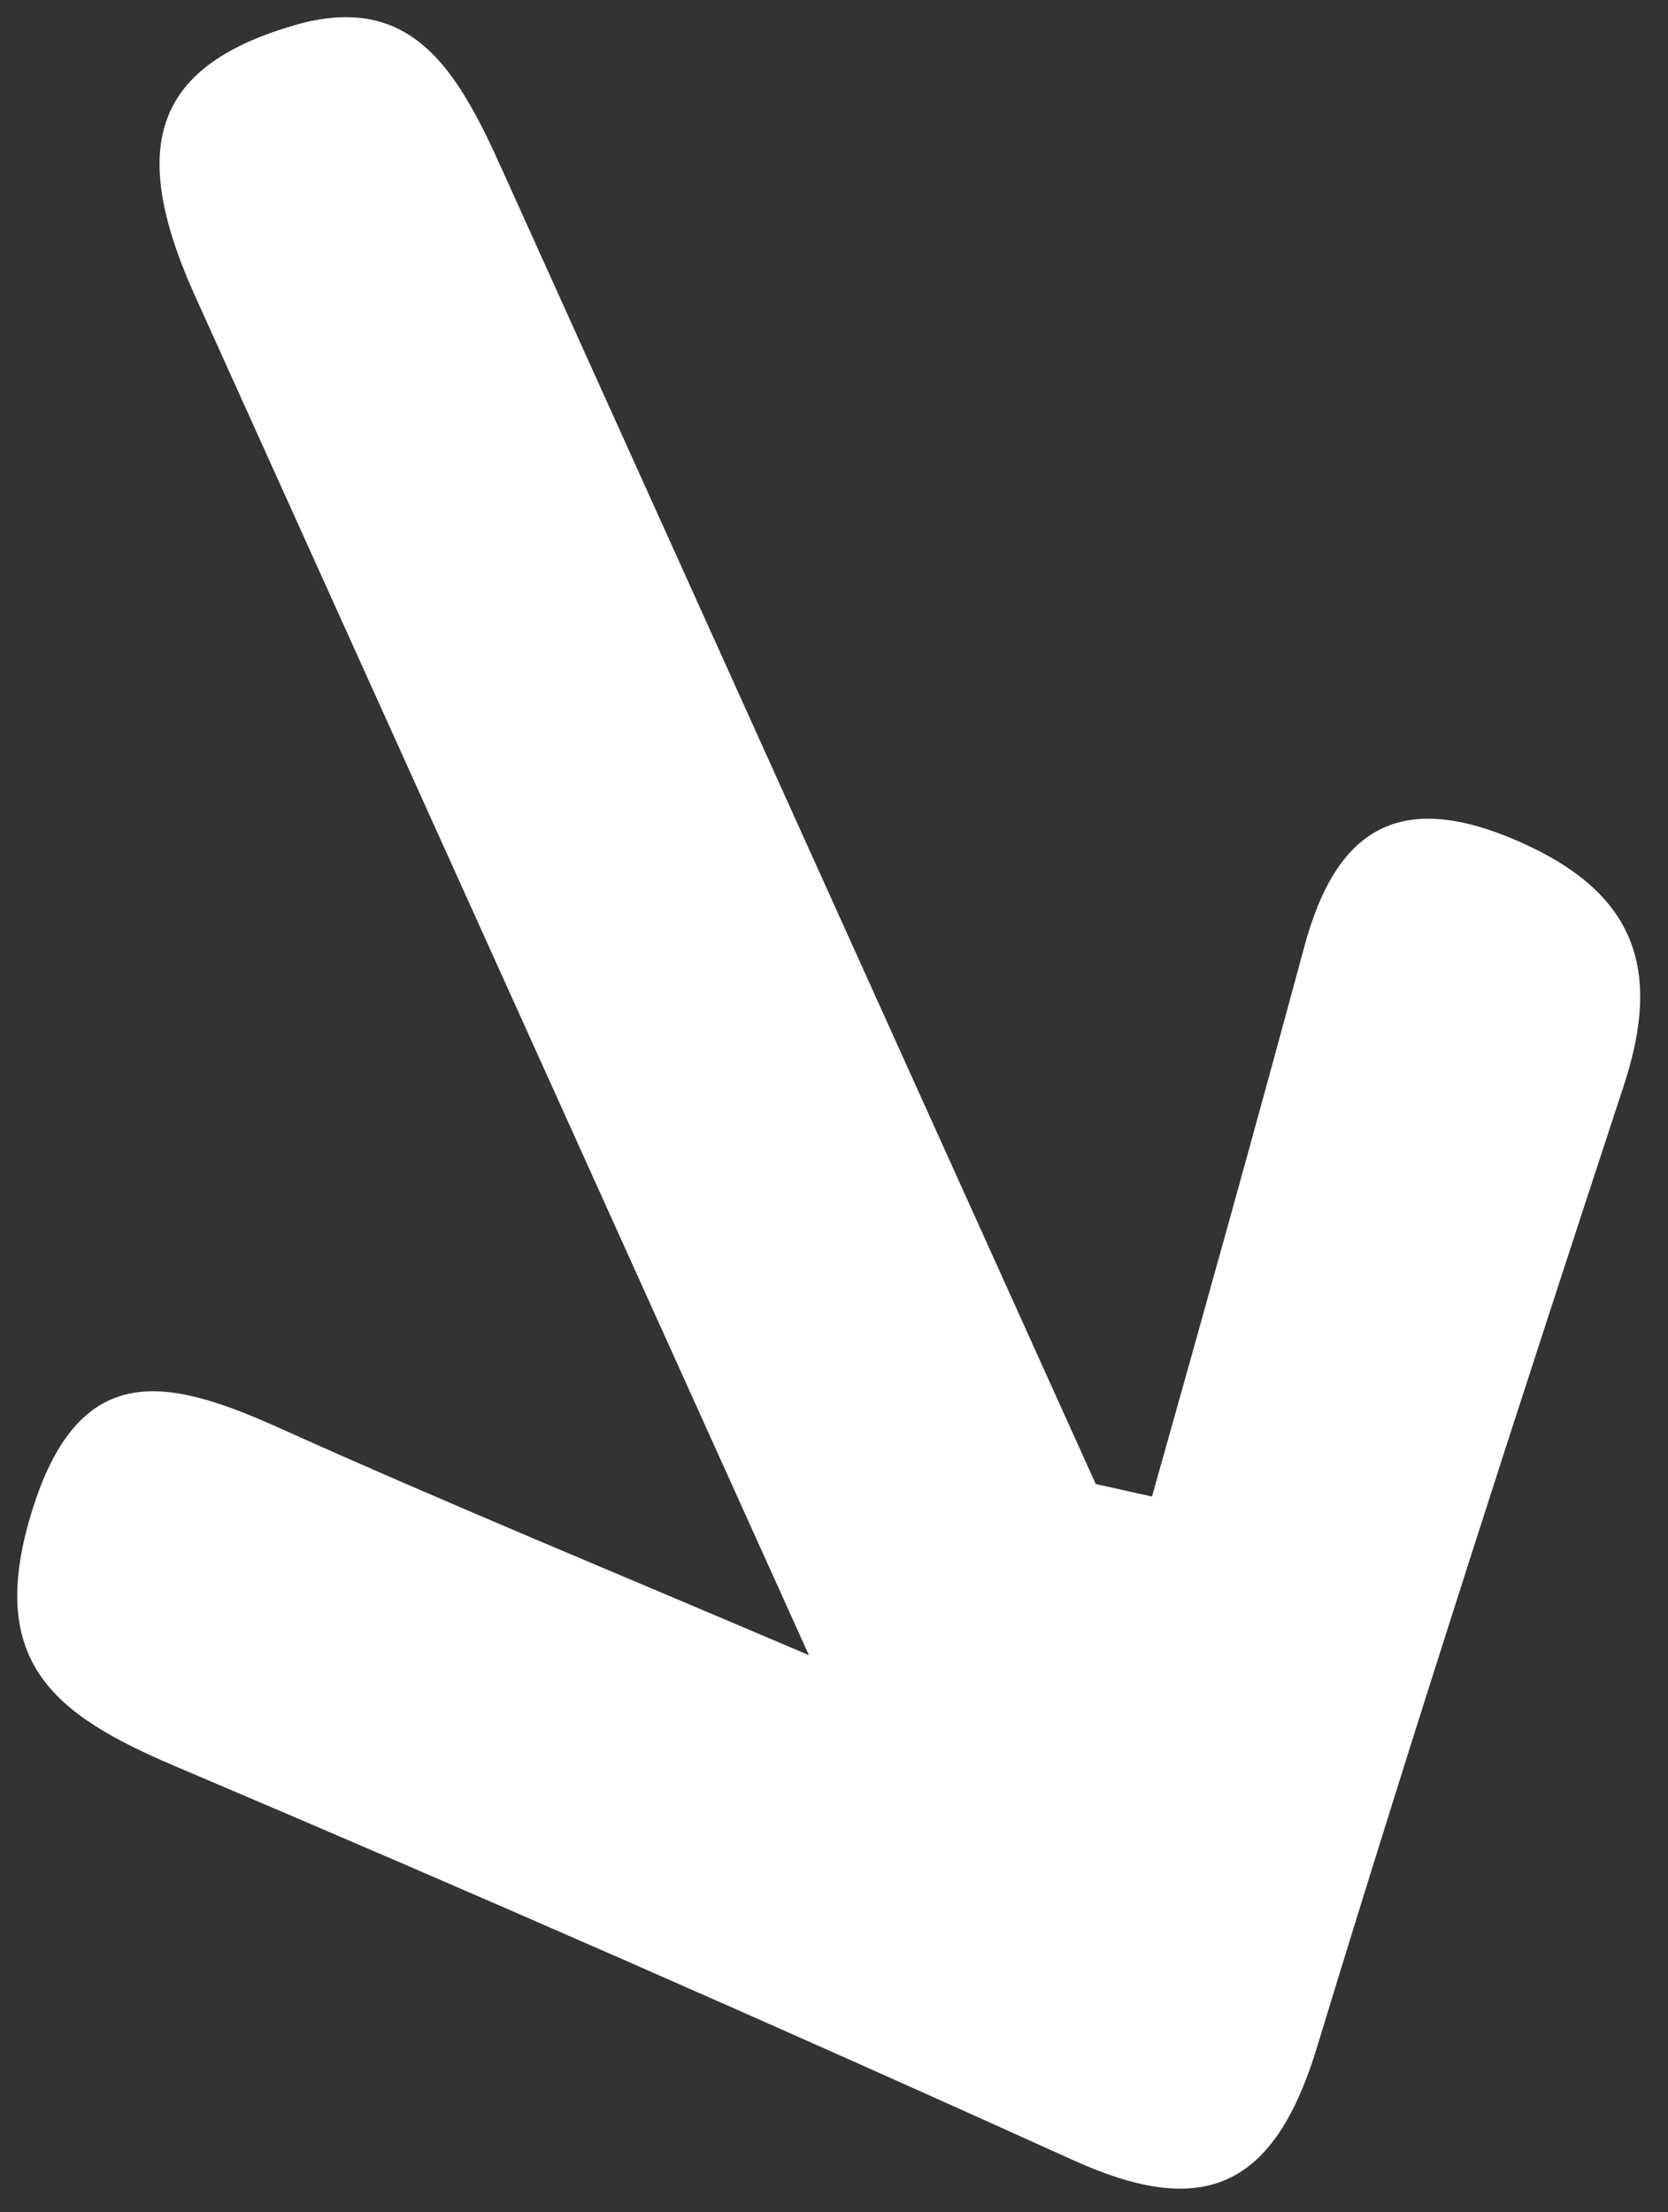
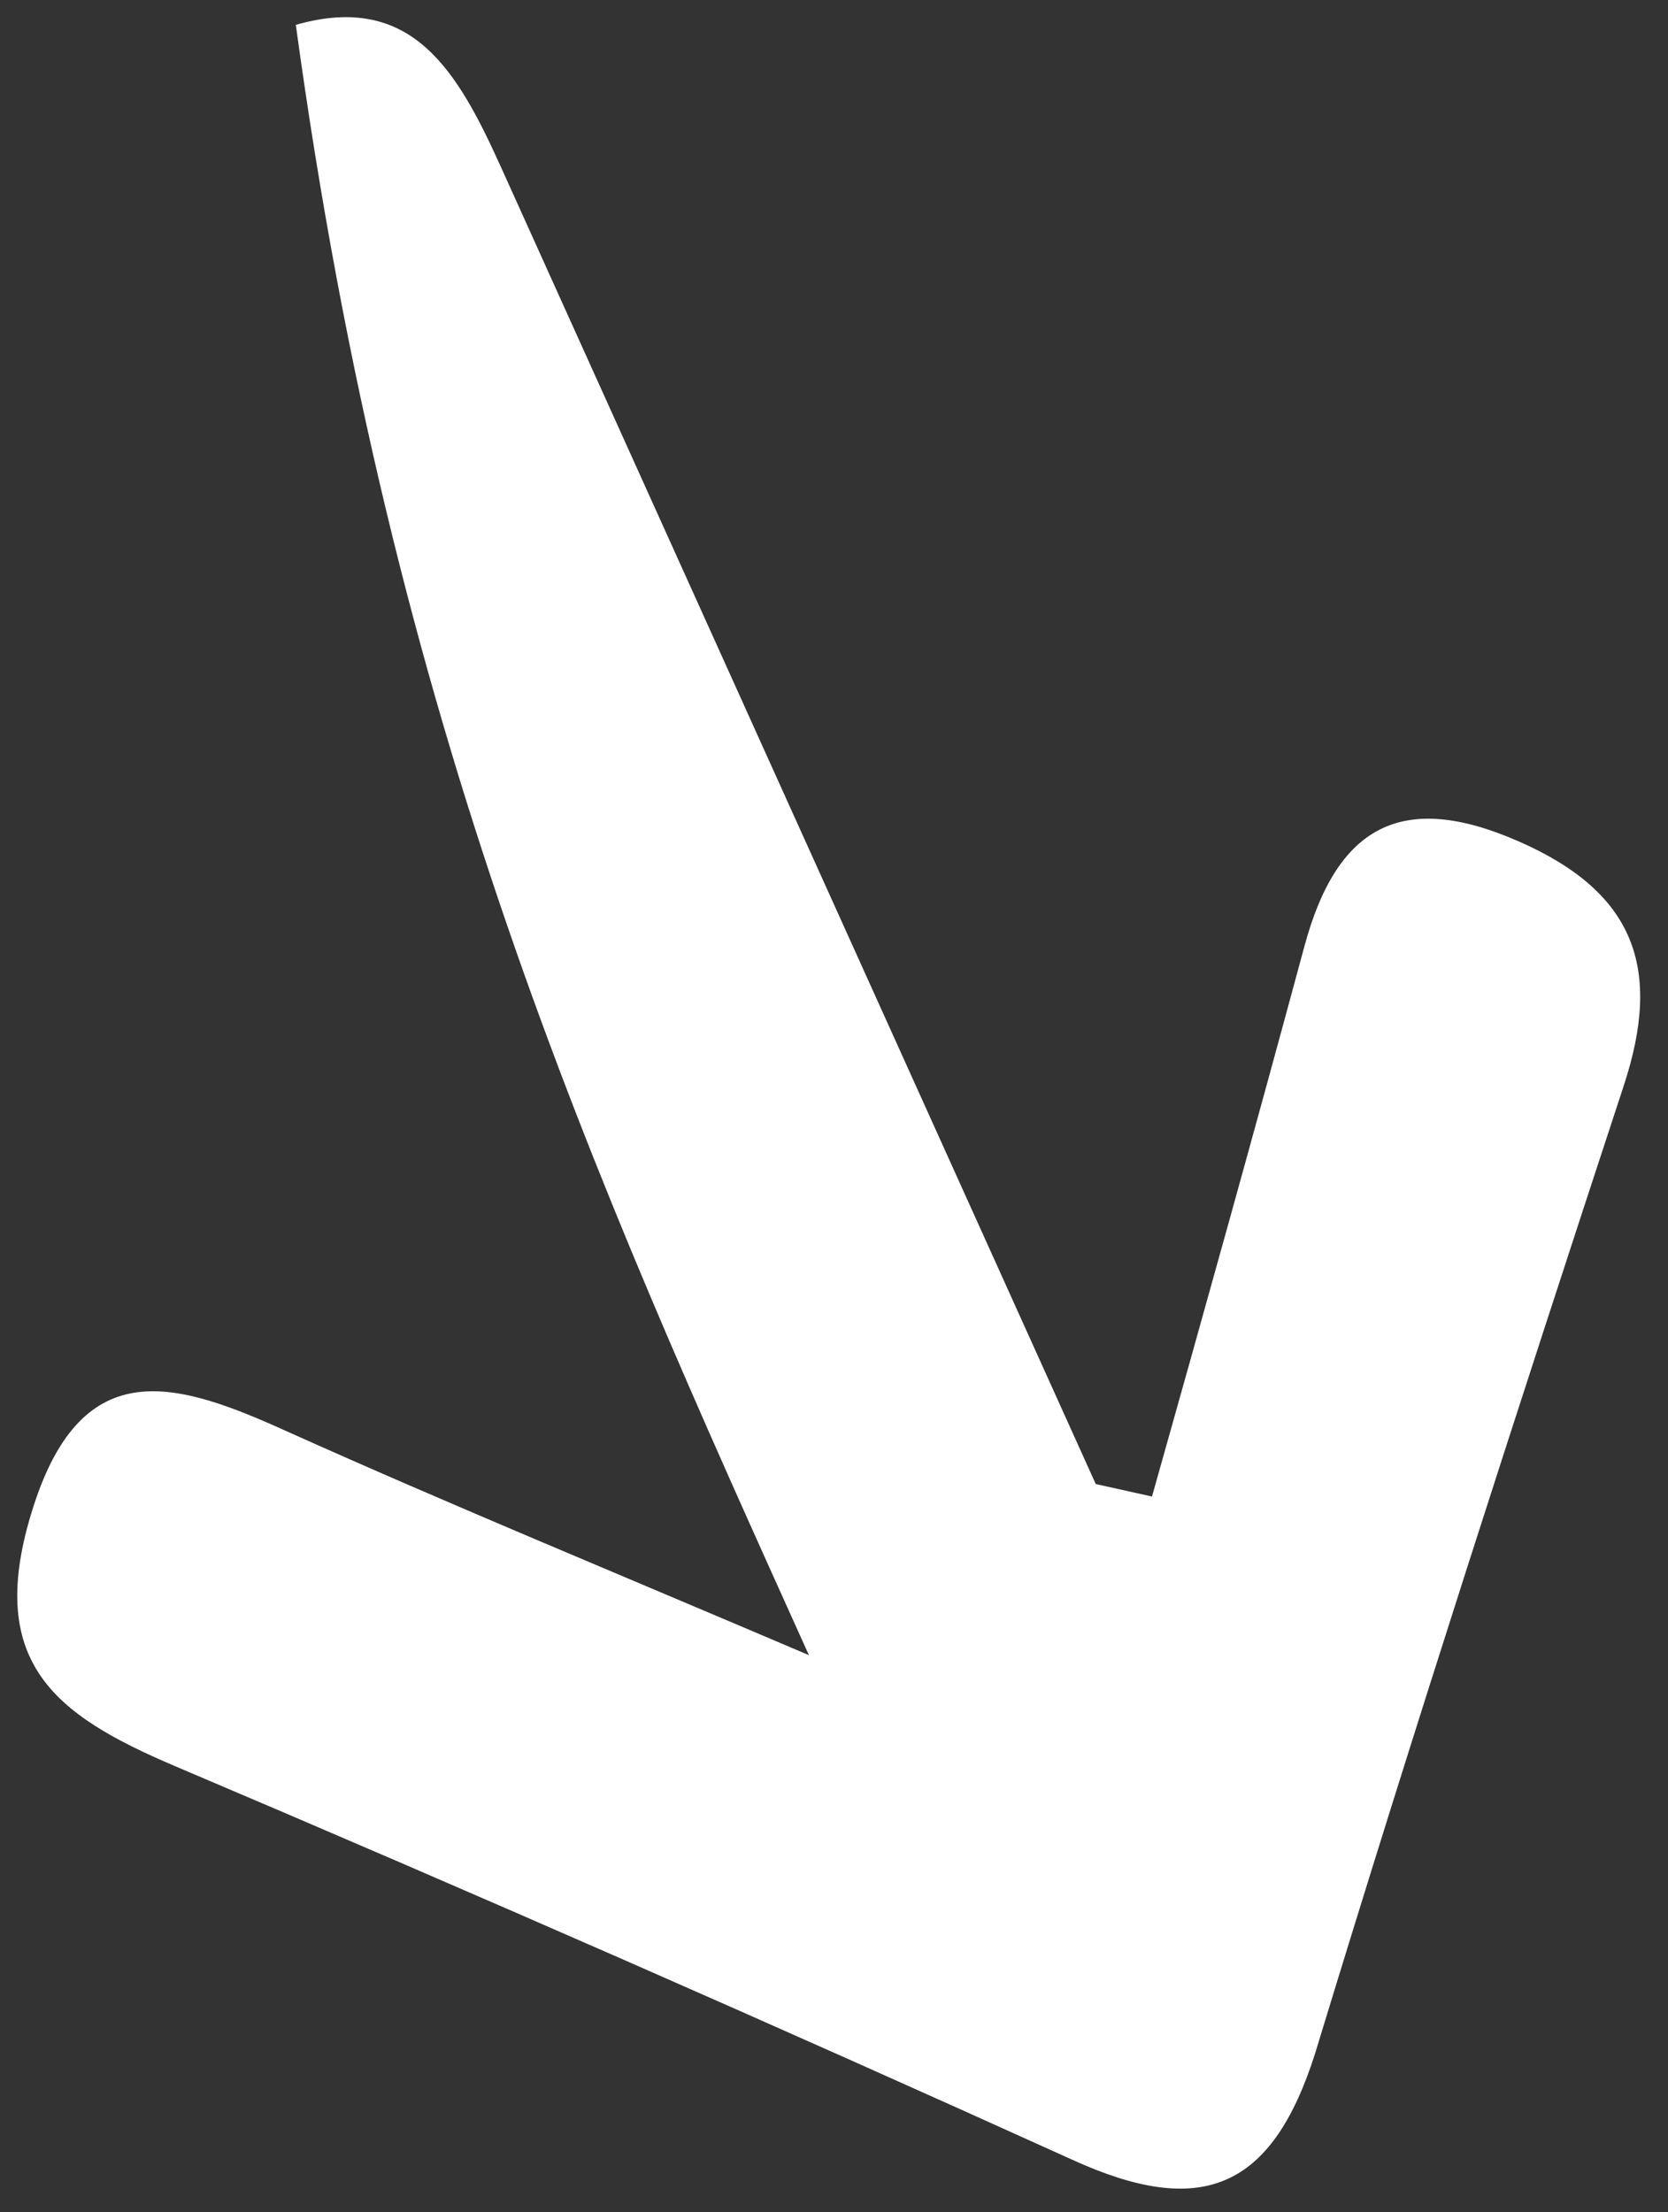
<svg xmlns="http://www.w3.org/2000/svg" width="46" height="61" viewBox="0 0 46 61" fill="none">
  <rect x="0" y="0" width="46" height="61" fill="#333333" stroke="none" />
-   <path d="M30.218 40.922C24.755 28.826 19.287 16.721 13.823 4.624C12.621 1.963 11.369 -0.231 8.158 0.685C4.355 1.78 3.48 3.911 5.345 8.086C10.826 20.22 16.306 32.353 22.308 45.641C16.885 43.329 12.397 41.484 7.95 39.487C4.88 38.092 2.29 37.27 0.919 41.55C-0.452 45.83 1.501 47.284 4.809 48.694C13.09 52.208 21.342 55.828 29.566 59.553C33.107 61.169 35.071 60.404 36.271 56.614C38.992 47.674 41.87 38.797 44.779 29.94C45.837 26.725 45.115 24.614 41.873 23.197C38.632 21.779 36.856 22.804 35.969 26.109C34.602 31.176 33.178 36.27 31.77 41.267L30.218 40.922Z" fill="white" />
+   <path d="M30.218 40.922C24.755 28.826 19.287 16.721 13.823 4.624C12.621 1.963 11.369 -0.231 8.158 0.685C10.826 20.22 16.306 32.353 22.308 45.641C16.885 43.329 12.397 41.484 7.95 39.487C4.88 38.092 2.29 37.27 0.919 41.55C-0.452 45.83 1.501 47.284 4.809 48.694C13.09 52.208 21.342 55.828 29.566 59.553C33.107 61.169 35.071 60.404 36.271 56.614C38.992 47.674 41.87 38.797 44.779 29.94C45.837 26.725 45.115 24.614 41.873 23.197C38.632 21.779 36.856 22.804 35.969 26.109C34.602 31.176 33.178 36.27 31.77 41.267L30.218 40.922Z" fill="white" />
</svg>